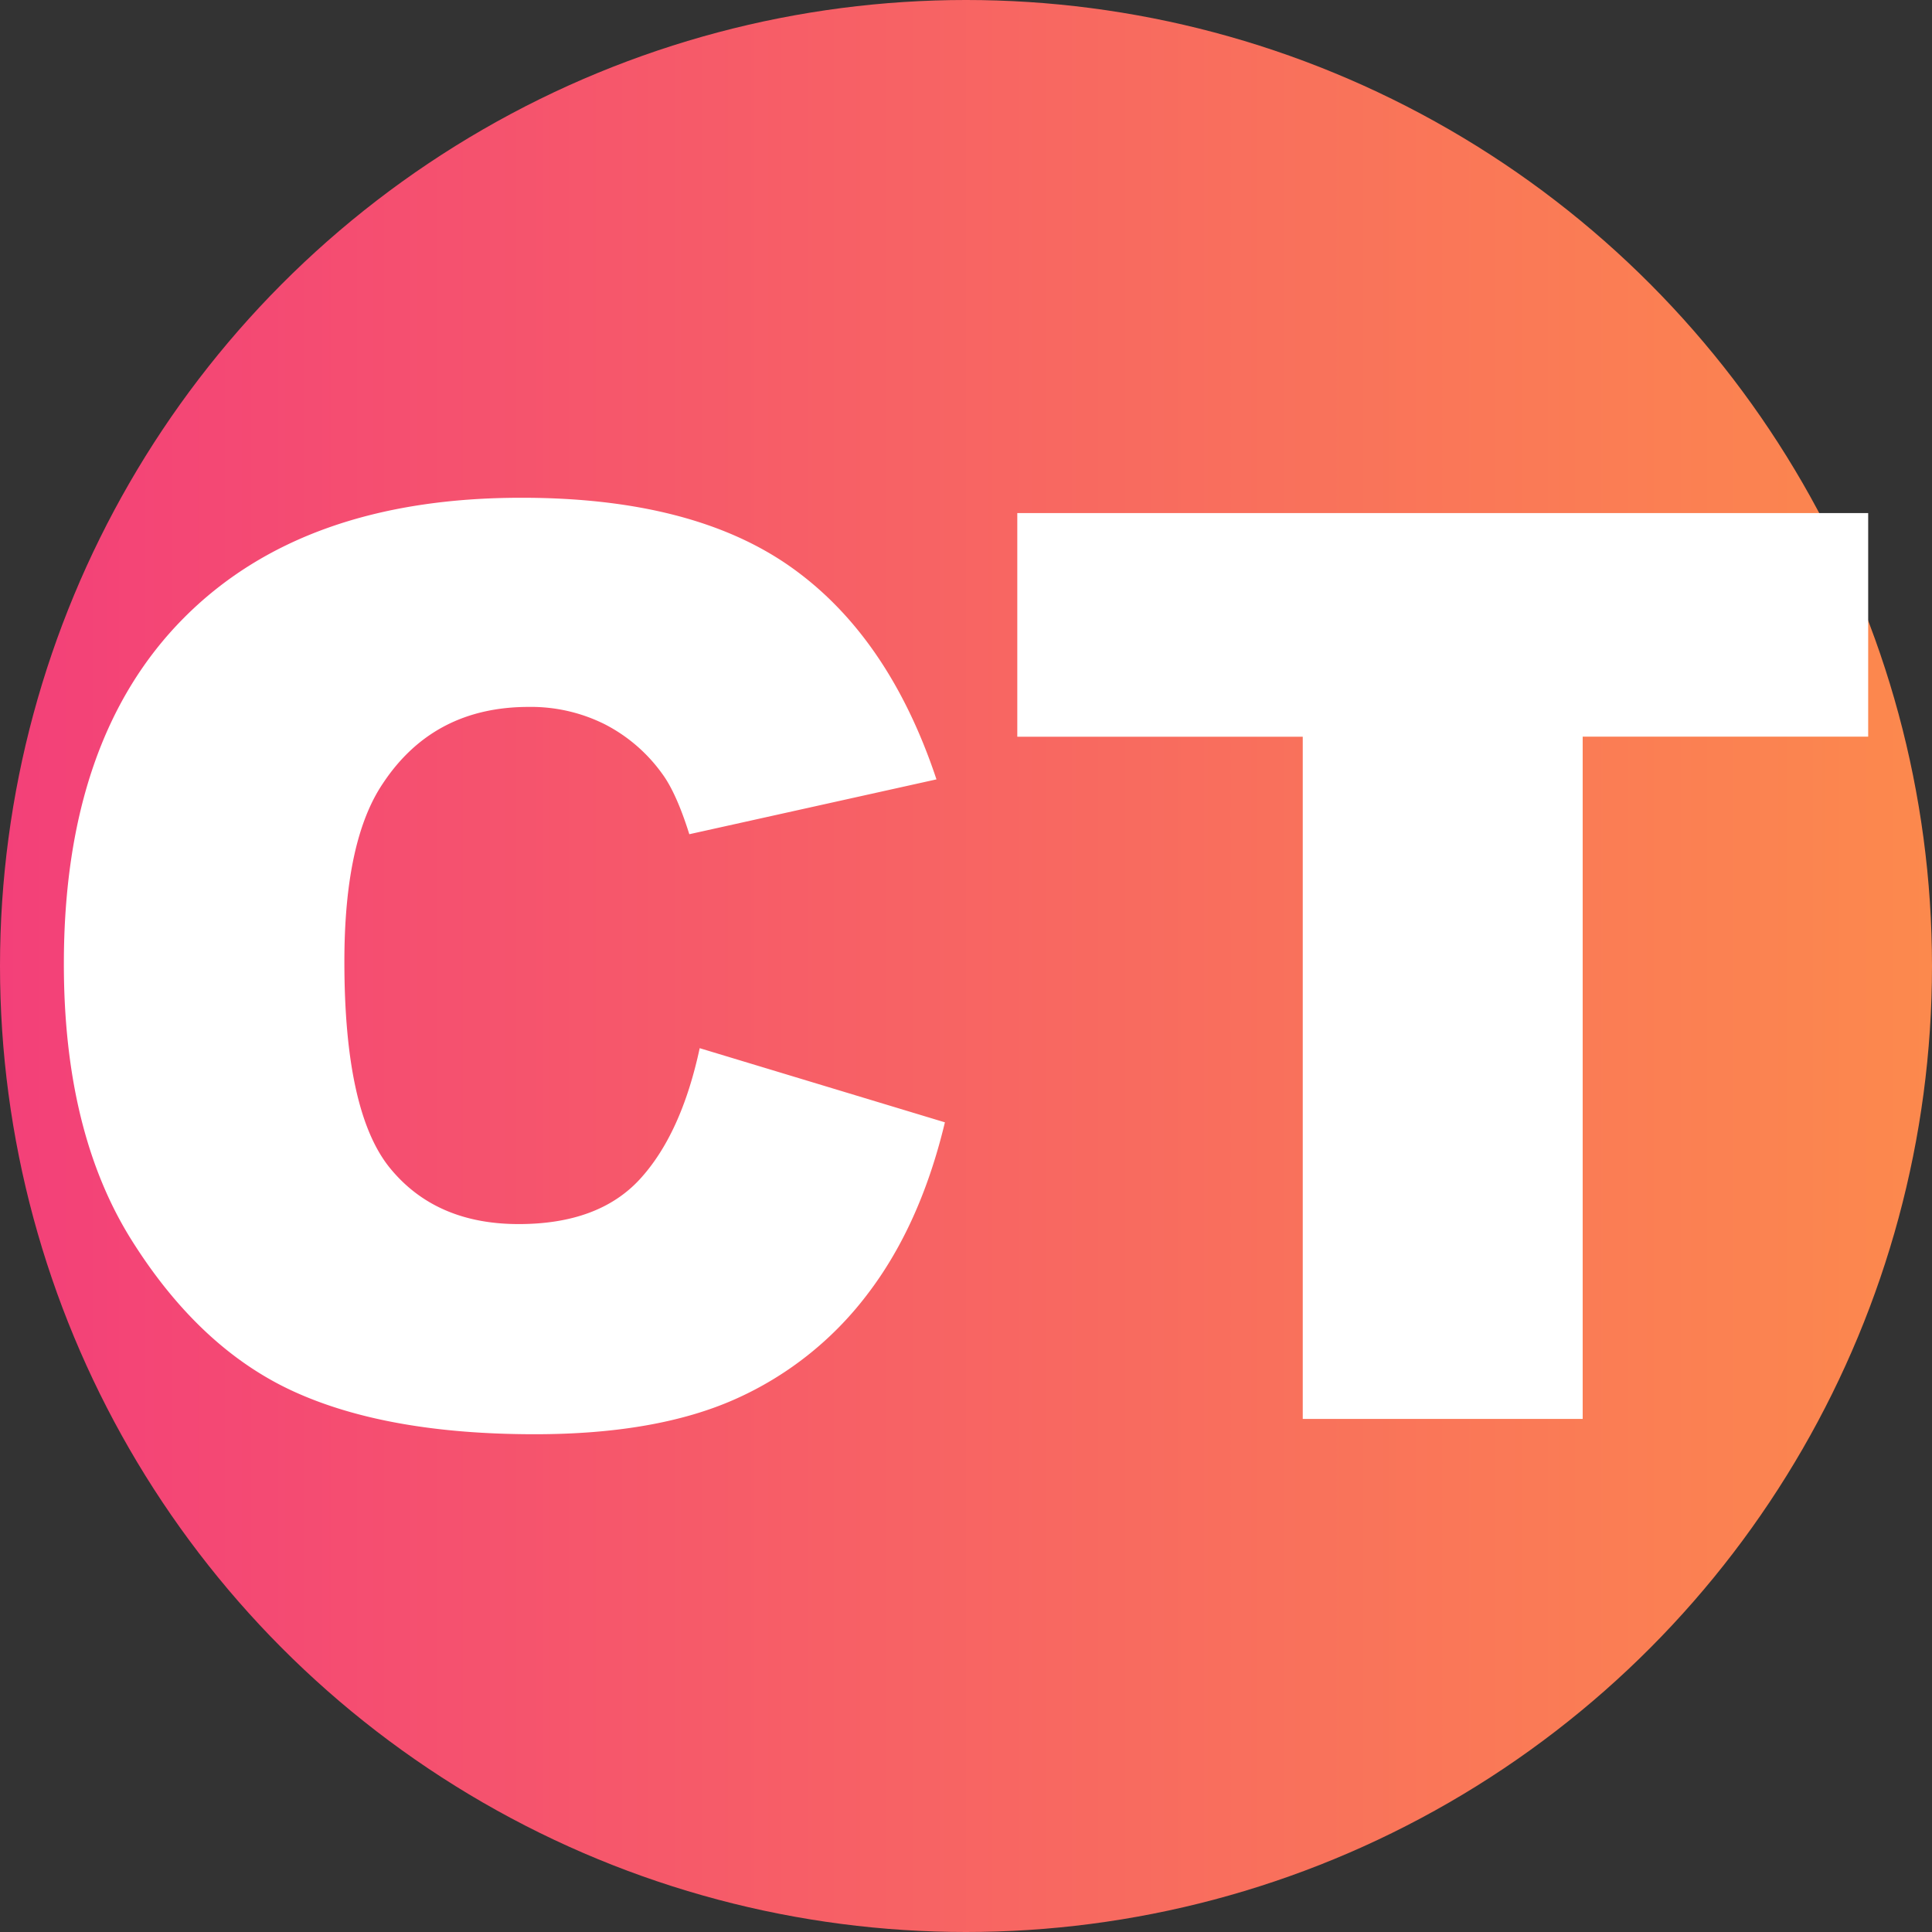
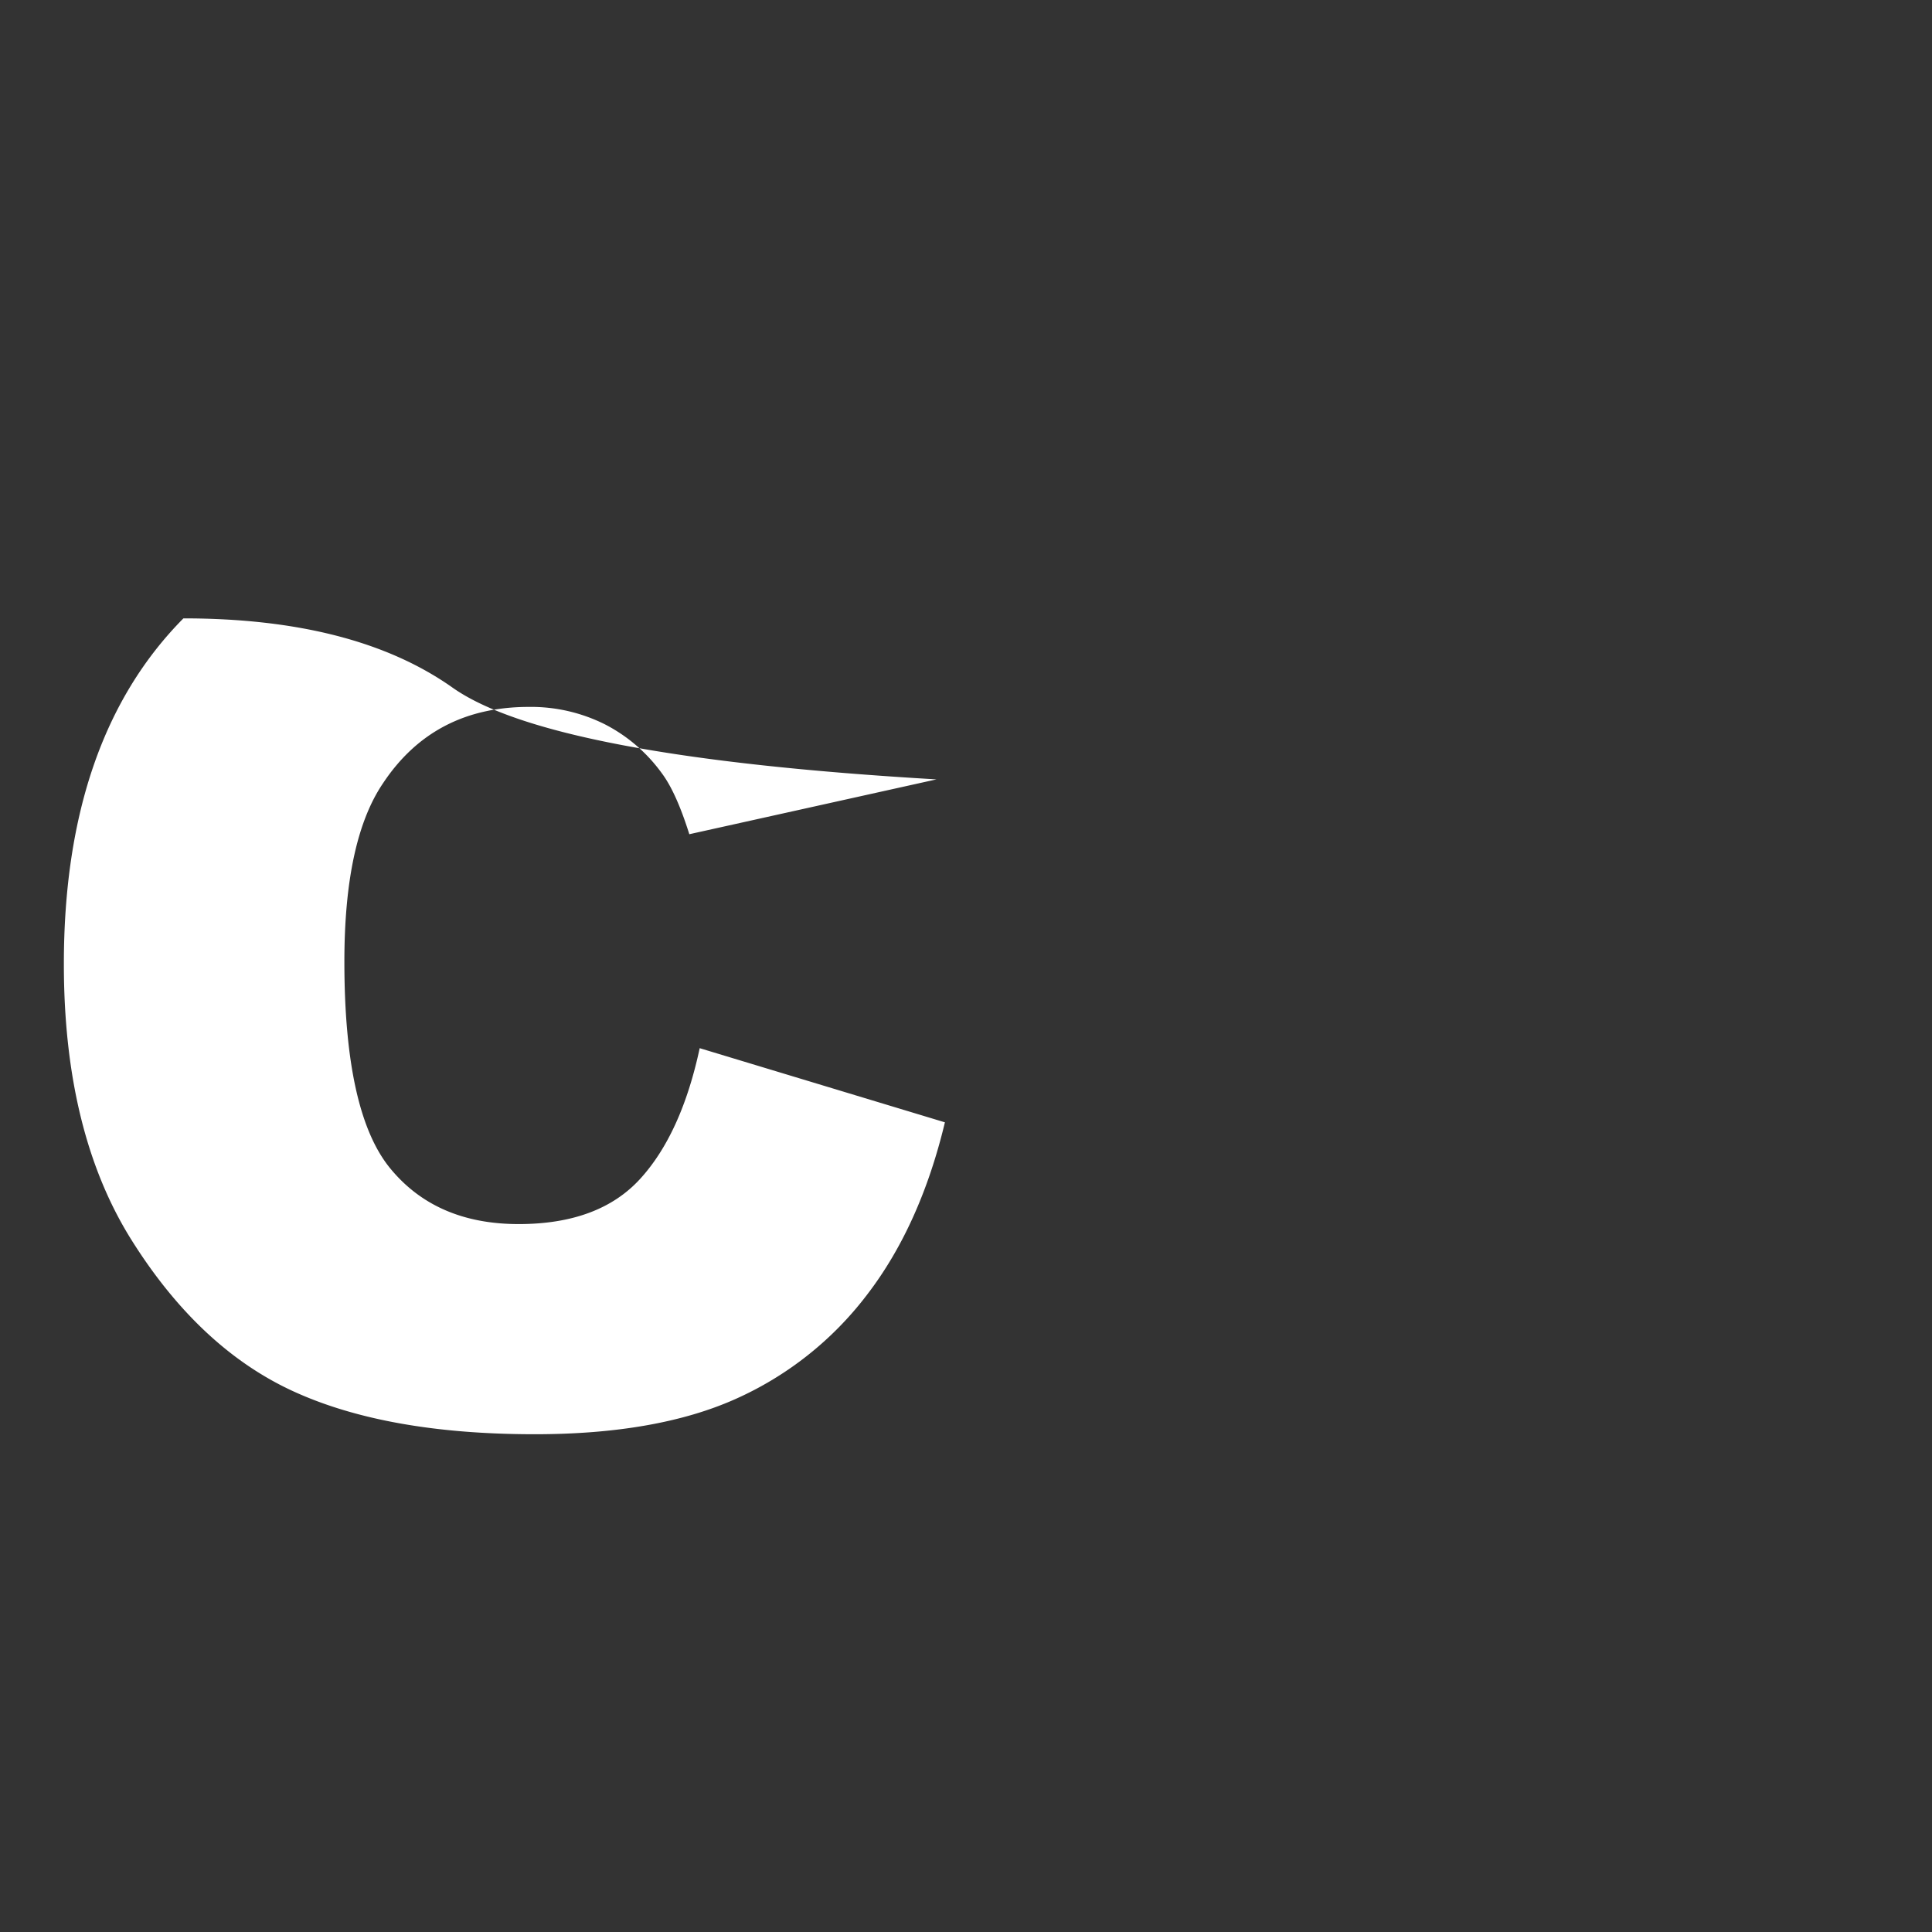
<svg xmlns="http://www.w3.org/2000/svg" width="458" height="458" viewBox="0 0 458 458">
  <rect x="0" y="0" width="458" height="458" fill="#333333" stroke="none" />
  <defs>
    <linearGradient id="Sfumatura_senza_nome_6" data-name="Sfumatura senza nome 6" y1="229" x2="458" y2="229" gradientUnits="userSpaceOnUse">
      <stop offset="0" stop-color="#f34079" />
      <stop offset="1" stop-color="#fc894d" />
    </linearGradient>
  </defs>
  <g id="Livello_2" data-name="Livello 2">
    <g id="Livello_1-2" data-name="Livello 1">
-       <circle cx="229" cy="229" r="229" style="fill: url(#Sfumatura_senza_nome_6)" />
      <g>
-         <path d="M165.87,248.48,224,266.06q-5.86,24.47-18.46,40.87a80.11,80.11,0,0,1-31.27,24.76Q155.61,340,126.75,340q-35,0-57.2-10.17T31.25,294.07q-16.12-25.62-16.11-65.58,0-53.28,28.34-81.9T123.68,118q40.57,0,63.79,16.41T222,184.76l-58.59,13q-3.08-9.81-6.45-14.36a38.22,38.22,0,0,0-13.62-11.72,39.16,39.16,0,0,0-18-4.1q-22.56,0-34.57,18.14Q81.63,199.23,81.64,228q0,35.7,10.84,48.94t30.47,13.24q19,0,28.78-10.69T165.87,248.48Z" style="fill: #fff" />
-         <path d="M241.16,121.63H442.87v53H375.19V336.37H308.83V174.65H241.16Z" style="fill: #fff" />
+         <path d="M165.87,248.48,224,266.06q-5.86,24.47-18.46,40.87a80.11,80.11,0,0,1-31.27,24.76Q155.61,340,126.75,340q-35,0-57.2-10.17T31.25,294.07q-16.12-25.62-16.11-65.58,0-53.28,28.34-81.9q40.57,0,63.79,16.41T222,184.76l-58.59,13q-3.08-9.81-6.45-14.36a38.22,38.22,0,0,0-13.62-11.72,39.16,39.16,0,0,0-18-4.1q-22.56,0-34.57,18.14Q81.63,199.23,81.64,228q0,35.7,10.84,48.94t30.47,13.24q19,0,28.78-10.69T165.87,248.48Z" style="fill: #fff" />
      </g>
    </g>
  </g>
</svg>